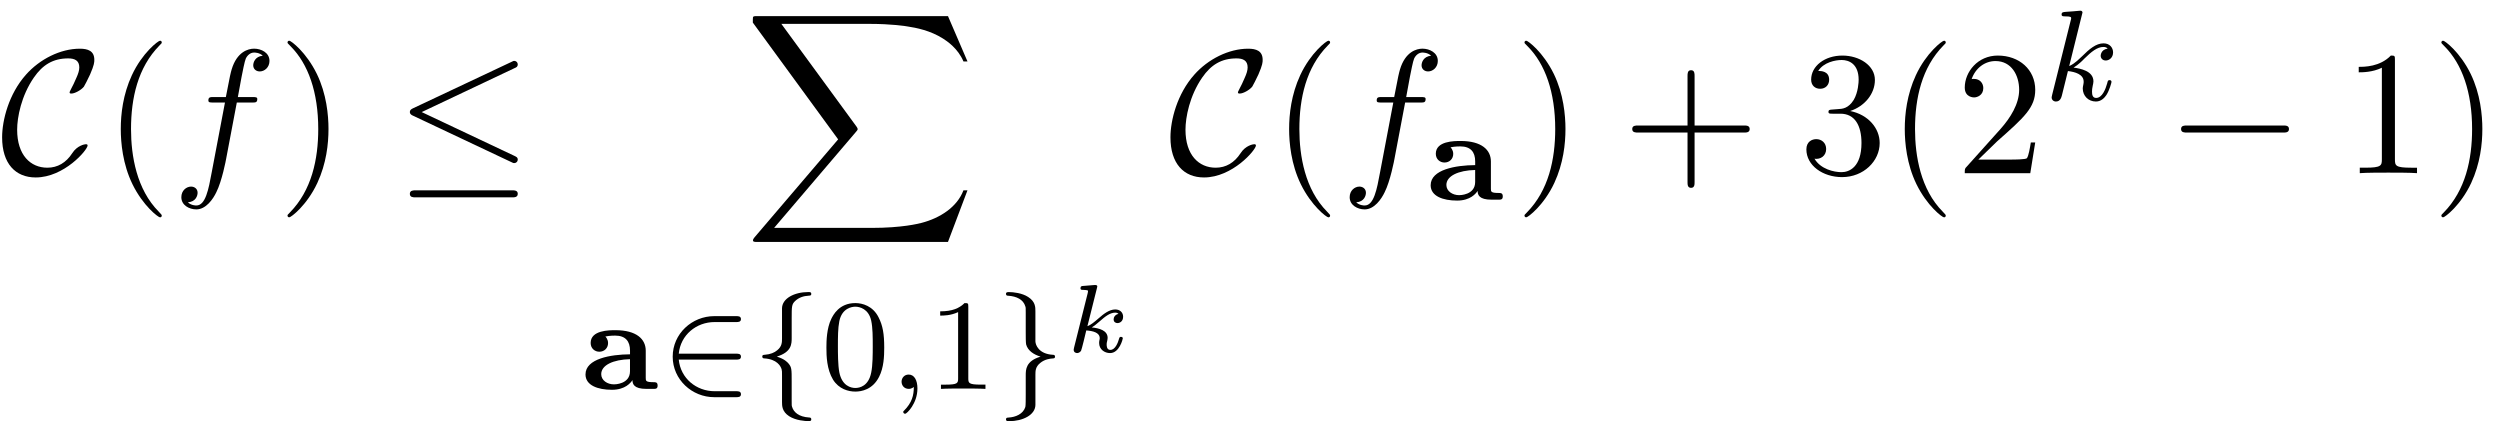
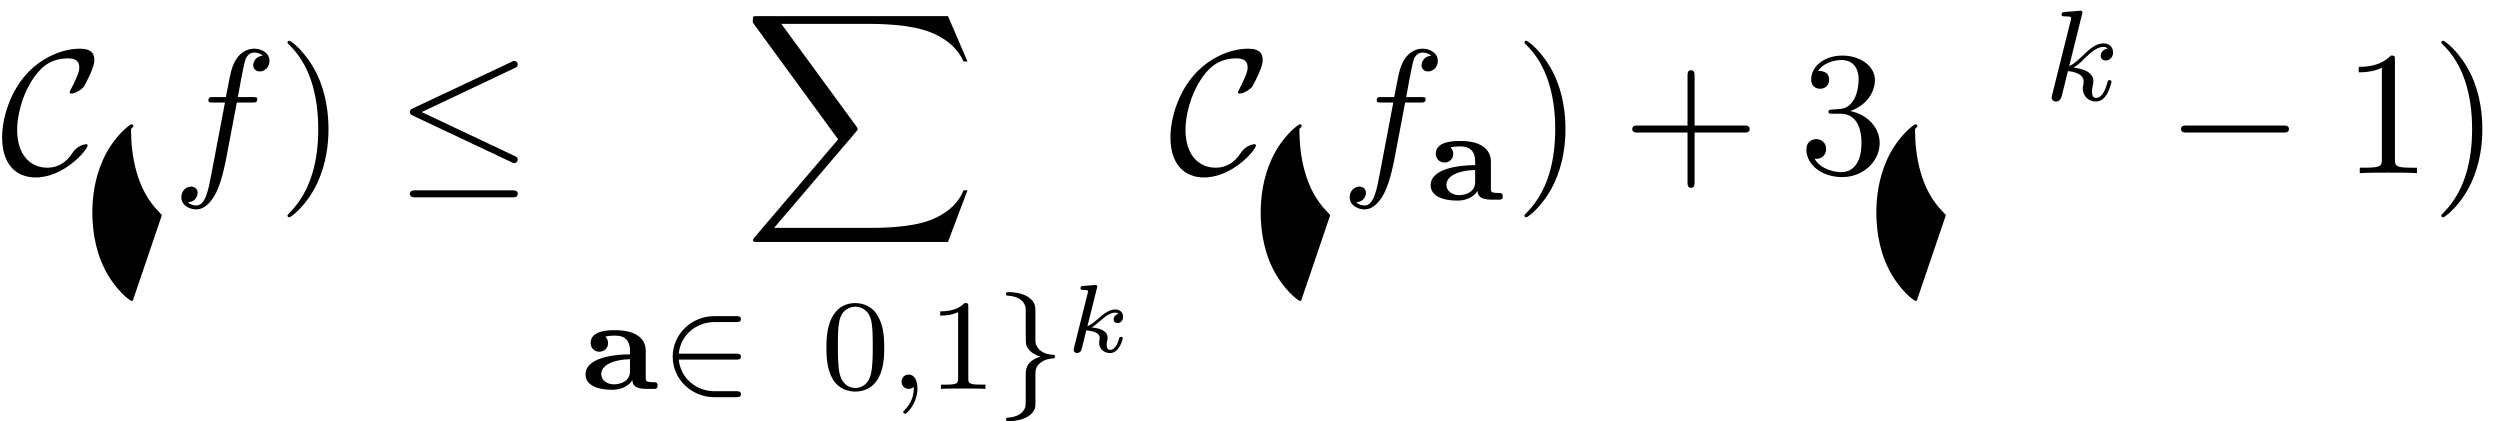
<svg xmlns="http://www.w3.org/2000/svg" xmlns:xlink="http://www.w3.org/1999/xlink" version="1.1" width="154.423pt" height="26.014pt" viewBox="214.389 -27.01 154.423 26.014">
  <defs>
    <path id="g18-50" d="m4.926 .327c0-.183-.175-.183-.287-.183h-1.339c-1.132 0-2.104-.797-2.216-1.953h3.555c.112 0 .287 0 .287-.183s-.175-.183-.287-.183h-3.555c.112-1.156 1.084-1.953 2.216-1.953h1.339c.112 0 .287 0 .287-.183s-.175-.183-.287-.183h-1.363c-1.371 0-2.566 1.084-2.566 2.503s1.196 2.503 2.566 2.503h1.363c.112 0 .287 0 .287-.183z" />
-     <path id="g18-102" d="m3.626 1.881c0-.104-.08-.112-.12-.112c-.662-.04-.972-.335-1.068-.662c-.024-.072-.024-.088-.024-.375v-1.196c0-.757 0-.869-.199-1.108c-.08-.088-.239-.271-.717-.422c.917-.287 .917-.781 .917-1.164v-1.196c0-.741 0-.869 .215-1.076c.231-.215 .518-.311 .837-.327c.096-.008 .159-.008 .159-.112c0-.112-.08-.112-.183-.112c-.861 0-1.618 .391-1.626 1.004v1.865c0 .231 0 .486-.295 .725c-.167 .143-.422 .255-.765 .279c-.096 .008-.159 .008-.159 .112s.08 .112 .12 .112c.789 .048 1.02 .478 1.076 .677c.024 .096 .024 .143 .024 .391v1.626c0 .239 0 .59 .438 .877c.422 .271 1.012 .303 1.188 .303c.104 0 .183 0 .183-.112z" />
    <path id="g18-103" d="m3.626-1.993c0-.104-.08-.112-.12-.112c-.893-.048-1.084-.614-1.092-.829v-1.865c0-.247 0-.59-.446-.877c-.375-.247-.925-.303-1.18-.303c-.104 0-.191 0-.191 .112c0 .104 .08 .112 .12 .112c.55 .032 .956 .247 1.076 .662c.024 .072 .024 .088 .024 .375v1.196c0 .255 0 .662 .024 .773c.104 .391 .47 .63 .893 .757c-.917 .271-.917 .805-.917 1.164v1.196c0 .255 0 .662-.024 .749c-.135 .438-.606 .63-1.036 .654c-.096 .008-.159 .008-.159 .112c0 .112 .088 .112 .191 .112c.845 0 1.618-.383 1.626-1.004v-1.865c0-.231 0-.486 .295-.725c.287-.239 .63-.271 .757-.279c.096-.008 .159-.008 .159-.112z" />
    <path id="g10-97" d="m4.694-.207c0-.207-.128-.207-.239-.207c-.494 0-.494-.08-.494-.263v-1.682c0-.717-.574-1.267-1.873-1.267c-.391 0-1.53 0-1.53 .789c0 .351 .271 .542 .534 .542c.319 0 .542-.231 .542-.534c0-.255-.167-.406-.167-.406c.064-.016 .295-.056 .606-.056c.638 0 .917 .351 .917 .925v.231c-1.196 .008-2.75 .271-2.75 1.243c0 .677 .765 .948 1.634 .948c.821 0 1.164-.438 1.267-.598c0 .239 .088 .542 .861 .542h.422c.151 0 .271 0 .271-.207zm-1.706-.885c0 .813-.956 .813-.988 .813c-.414 0-.789-.247-.789-.63c0-.558 .741-.901 1.777-.925v.741z" />
    <path id="g20-107" d="m3.581-.861c0 0-.006-.084-.114-.084c-.084 0-.096 .036-.126 .137c-.06 .215-.227 .669-.532 .669c-.227 0-.227-.257-.227-.323c0-.096 0-.102 .03-.221c0 0 .03-.126 .03-.197c0-.46-.52-.604-.98-.646c.143-.09 .269-.185 .508-.395c.299-.263 .61-.52 .938-.52c.078 0 .149 .018 .203 .078c-.209 .042-.299 .209-.299 .335c0 .191 .155 .233 .239 .233c.132 0 .347-.096 .347-.395c0-.257-.191-.448-.484-.448c-.377 0-.729 .287-1.004 .526c-.311 .269-.496 .424-.717 .508l.592-2.367c.006-.024 .018-.06 .018-.09c0-.096-.12-.09-.191-.084l-.669 .054c-.102 .006-.179 .012-.179 .155c0 .09 .078 .09 .173 .09c.173 0 .215 .018 .293 .042c0 .072 0 .084-.024 .179l-.837 3.341c-.024 .096-.024 .137-.024 .137c0 .149 .12 .203 .209 .203c.06 0 .167-.024 .245-.137c.042-.078 .281-1.07 .323-1.261c.4 .03 .831 .126 .831 .478c0 .03 0 .06-.018 .126c-.018 .09-.018 .126-.018 .173c0 .395 .335 .622 .675 .622c.58 0 .789-.873 .789-.921z" />
    <path id="g21-59" d="m1.714-.024c0-.51-.191-.861-.542-.861c-.279 0-.438 .223-.438 .438c0 .223 .151 .446 .446 .446c.191 0 .311-.12 .311-.12c0 .518-.112 .972-.606 1.467c-.032 .024-.048 .04-.048 .08c0 .064 .064 .112 .12 .112c.096 0 .757-.63 .757-1.562z" />
    <path id="g21-107" d="m4.152-1.14c0-.08-.064-.104-.12-.104c-.096 0-.112 .048-.143 .191c-.104 .375-.311 .909-.685 .909c-.207 0-.255-.175-.255-.391c0-.104 .008-.199 .048-.383c.008-.032 .04-.159 .04-.247c0-.654-.821-.797-1.227-.853c.295-.175 .566-.446 .662-.55c.438-.43 .797-.725 1.18-.725c.104 0 .199 .024 .263 .104c-.43 .056-.43 .438-.43 .438c0 .175 .135 .295 .311 .295c.215 0 .454-.175 .454-.502c0-.271-.191-.558-.59-.558c-.462 0-.877 .351-1.331 .805c-.462 .454-.662 .542-.789 .598l.789-3.18c.008-.016 .032-.128 .032-.128c0-.04-.032-.112-.128-.112c-.032 0-.279 .024-.462 .04l-.446 .032c-.175 .016-.255 .024-.255 .167c0 .112 .112 .112 .207 .112c.383 0 .383 .048 .383 .12c0 .024 0 .04-.04 .183l-1.132 4.535c-.032 .12-.032 .175-.032 .175c0 .135 .112 .247 .263 .247c.271 0 .335-.255 .367-.367l.375-1.514c.438 .048 .972 .199 .972 .654c0 .04 0 .08-.016 .159c-.024 .104-.04 .215-.04 .255c0 .47 .351 .813 .813 .813c.335 0 .542-.247 .646-.399c.191-.295 .319-.773 .319-.821z" />
    <path id="g22-102" d="m6.022-6.938c0-.502-.502-.753-.949-.753c-.371 0-1.058 .196-1.385 1.276c-.065 .229-.098 .338-.36 1.713h-.753c-.207 0-.327 0-.327 .207c0 .131 .098 .131 .305 .131h.72l-.818 4.309c-.196 1.058-.382 2.051-.949 2.051c-.044 0-.316 0-.524-.196c.502-.033 .6-.425 .6-.589c0-.251-.196-.382-.404-.382c-.284 0-.6 .24-.6 .655c0 .491 .48 .753 .927 .753c.6 0 1.036-.644 1.233-1.058c.349-.687 .6-2.007 .611-2.084l.655-3.458h.938c.218 0 .327 0 .327-.218c0-.12-.109-.12-.295-.12h-.905c.12-.633 .109-.611 .229-1.244c.044-.229 .196-1.004 .262-1.135c.098-.207 .284-.371 .513-.371c.044 0 .327 0 .535 .196c-.48 .044-.589 .425-.589 .589c0 .251 .196 .382 .404 .382c.284 0 .6-.24 .6-.655z" />
    <path id="g16-88" d="m13.818 10.76h-.249c-.389 1.036-1.445 1.714-2.59 2.012c-.209 .05-1.186 .309-3.098 .309h-6.007l5.071-5.948c.07-.08 .09-.11 .09-.159c0 0 0-.05-.07-.149l-4.643-6.346h5.46c1.335 0 2.242 .139 2.331 .159c.538 .08 1.405 .249 2.192 .747c.249 .159 .927 .608 1.265 1.415h.249l-1.205-2.8h-11.776c-.229 0-.239 .01-.269 .07c-.01 .03-.01 .219-.01 .329l5.27 7.213l-5.161 6.047c-.1 .12-.1 .179-.1 .179c0 .11 .09 .11 .269 .11h11.776l1.205-3.188z" />
-     <path id="g25-40" d="m3.611 2.618c0-.033 0-.055-.185-.24c-1.364-1.375-1.713-3.436-1.713-5.105c0-1.898 .415-3.796 1.756-5.16c.142-.131 .142-.153 .142-.185c0-.076-.044-.109-.109-.109c-.109 0-1.091 .742-1.735 2.127c-.556 1.2-.687 2.411-.687 3.327c0 .851 .12 2.171 .72 3.404c.655 1.342 1.593 2.051 1.702 2.051c.065 0 .109-.033 .109-.109z" />
+     <path id="g25-40" d="m3.611 2.618c0-.033 0-.055-.185-.24c-1.364-1.375-1.713-3.436-1.713-5.105c.142-.131 .142-.153 .142-.185c0-.076-.044-.109-.109-.109c-.109 0-1.091 .742-1.735 2.127c-.556 1.2-.687 2.411-.687 3.327c0 .851 .12 2.171 .72 3.404c.655 1.342 1.593 2.051 1.702 2.051c.065 0 .109-.033 .109-.109z" />
    <path id="g25-41" d="m3.153-2.727c0-.851-.12-2.171-.72-3.404c-.655-1.342-1.593-2.051-1.702-2.051c-.065 0-.109 .044-.109 .109c0 .033 0 .055 .207 .251c1.069 1.08 1.691 2.815 1.691 5.095c0 1.865-.404 3.785-1.756 5.16c-.142 .131-.142 .153-.142 .185c0 .065 .044 .109 .109 .109c.109 0 1.091-.742 1.735-2.127c.556-1.2 .687-2.411 .687-3.327z" />
    <path id="g25-43" d="m7.865-2.727c0-.218-.207-.218-.36-.218h-3.044v-3.055c0-.153 0-.36-.218-.36s-.218 .207-.218 .36v3.055h-3.055c-.153 0-.36 0-.36 .218s.207 .218 .36 .218h3.055v3.055c0 .153 0 .36 .218 .36s.218-.207 .218-.36v-3.055h3.044c.153 0 .36 0 .36-.218z" />
    <path id="g25-49" d="m4.571 0v-.338h-.349c-.982 0-1.015-.12-1.015-.524v-6.12c0-.262 0-.284-.251-.284c-.676 .698-1.636 .698-1.985 .698v.338c.218 0 .862 0 1.429-.284v5.651c0 .393-.033 .524-1.015 .524h-.349v.338c.382-.033 1.331-.033 1.767-.033s1.385 0 1.767 .033z" />
-     <path id="g25-50" d="m4.898-1.898h-.273c-.055 .327-.131 .807-.24 .971c-.076 .087-.796 .087-1.036 .087h-1.964l1.156-1.124c1.702-1.505 2.356-2.095 2.356-3.185c0-1.244-.982-2.116-2.313-2.116c-1.233 0-2.04 1.004-2.04 1.975c0 .611 .545 .611 .578 .611c.185 0 .567-.131 .567-.578c0-.284-.196-.567-.578-.567c-.087 0-.109 0-.142 .011c.251-.709 .84-1.113 1.473-1.113c.993 0 1.462 .884 1.462 1.778c0 .873-.545 1.735-1.145 2.411l-2.095 2.335c-.12 .12-.12 .142-.12 .404h4.047l.305-1.898z" />
    <path id="g25-51" d="m4.985-1.865c0-.895-.687-1.745-1.822-1.975c.895-.295 1.527-1.058 1.527-1.92c0-.895-.96-1.505-2.007-1.505c-1.102 0-1.931 .655-1.931 1.484c0 .36 .24 .567 .556 .567c.338 0 .556-.24 .556-.556c0-.545-.513-.545-.676-.545c.338-.535 1.058-.676 1.451-.676c.447 0 1.047 .24 1.047 1.222c0 .131-.022 .764-.305 1.244c-.327 .524-.698 .556-.971 .567c-.087 .011-.349 .033-.425 .033c-.087 .011-.164 .022-.164 .131c0 .12 .076 .12 .262 .12h.48c.895 0 1.298 .742 1.298 1.811c0 1.484-.753 1.8-1.233 1.8c-.469 0-1.287-.185-1.669-.829c.382 .055 .72-.185 .72-.6c0-.393-.295-.611-.611-.611c-.262 0-.611 .153-.611 .633c0 .993 1.015 1.713 2.204 1.713c1.331 0 2.324-.993 2.324-2.105z" />
    <path id="g24-48" d="m3.897-2.542c0-.853-.088-1.371-.351-1.881c-.351-.701-.996-.877-1.435-.877c-1.004 0-1.371 .749-1.482 .972c-.287 .582-.303 1.371-.303 1.785c0 .526 .024 1.331 .406 1.969c.367 .59 .956 .741 1.379 .741c.383 0 1.068-.12 1.467-.909c.295-.574 .319-1.283 .319-1.801zm-.709-.096c0 .47 0 1.188-.096 1.634c-.167 .837-.717 .948-.98 .948c-.271 0-.821-.128-.988-.964c-.088-.454-.088-1.203-.088-1.618c0-.55 0-1.108 .088-1.546c.167-.813 .789-.893 .988-.893c.271 0 .821 .135 .98 .861c.096 .438 .096 1.036 .096 1.578z" />
    <path id="g24-49" d="m3.563 0v-.263h-.279c-.757 0-.781-.096-.781-.391v-4.423c0-.215-.016-.223-.231-.223c-.327 .319-.749 .51-1.506 .51v.263c.215 0 .646 0 1.108-.215v4.089c0 .295-.024 .391-.781 .391h-.279v.263c.327-.024 1.012-.024 1.371-.024s1.052 0 1.379 .024z" />
    <path id="g19-0" d="m7.571-2.727c0-.218-.207-.218-.36-.218h-5.945c-.153 0-.36 0-.36 .218s.207 .218 .36 .218h5.945c.153 0 .36 0 .36-.218z" />
    <path id="g19-20" d="m7.571-.84c0-.131-.076-.164-.207-.229l-5.727-2.705l5.738-2.716c.109-.044 .196-.087 .196-.229c0-.12-.098-.218-.218-.218c-.033 0-.055 0-.175 .065l-6.065 2.858c-.109 .055-.207 .098-.207 .24c0 .131 .109 .185 .207 .229l6.055 2.858c.12 .065 .142 .065 .185 .065c.12 0 .218-.098 .218-.218zm0 2.116c0-.218-.207-.218-.371-.218h-5.924c-.153 0-.371 0-.371 .218s.207 .218 .36 .218h5.945c.153 0 .36 0 .36-.218z" />
    <path id="g19-67" d="m5.411-1.713c0-.065-.055-.076-.109-.076c-.065 0-.535 .076-.84 .556c-.382 .589-.905 .895-1.538 .895c-1.036 0-1.865-.775-1.865-2.345c0-.764 .251-2.095 1.036-3.229c.535-.775 1.178-1.178 2.116-1.178c.404 0 .687 .131 .687 .556c0 .185-.065 .393-.185 .655c-.109 .262-.229 .502-.295 .622c-.12 .218-.12 .262-.12 .262c0 .076 .055 .076 .12 .076c.196 0 .589-.207 .764-.425c.044-.065 .251-.469 .382-.753c.262-.6 .262-.764 .262-.905c0-.556-.404-.687-.895-.687c-1.2 0-2.476 .644-3.327 1.604c-1.058 1.189-1.473 2.804-1.473 3.873c0 1.615 .818 2.476 2.073 2.476c1.756 0 3.207-1.702 3.207-1.975z" />
  </defs>
  <g id="page308">
    <use x="214.389" y="-16.313" xlink:href="#g19-67" />
    <use x="220.769" y="-16.313" xlink:href="#g25-40" />
    <use x="225.012" y="-16.313" xlink:href="#g22-102" />
    <use x="231.527" y="-16.313" xlink:href="#g25-41" />
    <use x="238.8" y="-16.313" xlink:href="#g19-20" />
    <use x="260.331" y="-26.014" xlink:href="#g16-88" />
    <use x="250.315" y="-2.989" xlink:href="#g10-97" />
    <use x="255.231" y="-2.989" xlink:href="#g18-50" />
    <use x="260.876" y="-2.989" xlink:href="#g18-102" />
    <use x="265.11" y="-2.989" xlink:href="#g24-48" />
    <use x="269.344" y="-2.989" xlink:href="#g21-59" />
    <use x="271.697" y="-2.989" xlink:href="#g24-49" />
    <use x="275.931" y="-2.989" xlink:href="#g18-103" />
    <use x="280.165" y="-5.258" xlink:href="#g20-107" />
    <use x="286.556" y="-16.313" xlink:href="#g19-67" />
    <use x="292.937" y="-16.313" xlink:href="#g25-40" />
    <use x="297.179" y="-16.313" xlink:href="#g22-102" />
    <use x="302.52" y="-14.676" xlink:href="#g10-97" />
    <use x="307.934" y="-16.313" xlink:href="#g25-41" />
    <use x="314.601" y="-16.313" xlink:href="#g25-43" />
    <use x="325.51" y="-16.313" xlink:href="#g25-51" />
    <use x="330.965" y="-16.313" xlink:href="#g25-40" />
    <use x="335.207" y="-16.313" xlink:href="#g25-50" />
    <use x="340.662" y="-20.817" xlink:href="#g21-107" />
    <use x="348.206" y="-16.313" xlink:href="#g19-0" />
    <use x="359.115" y="-16.313" xlink:href="#g25-49" />
    <use x="364.569" y="-16.313" xlink:href="#g25-41" />
  </g>
</svg>